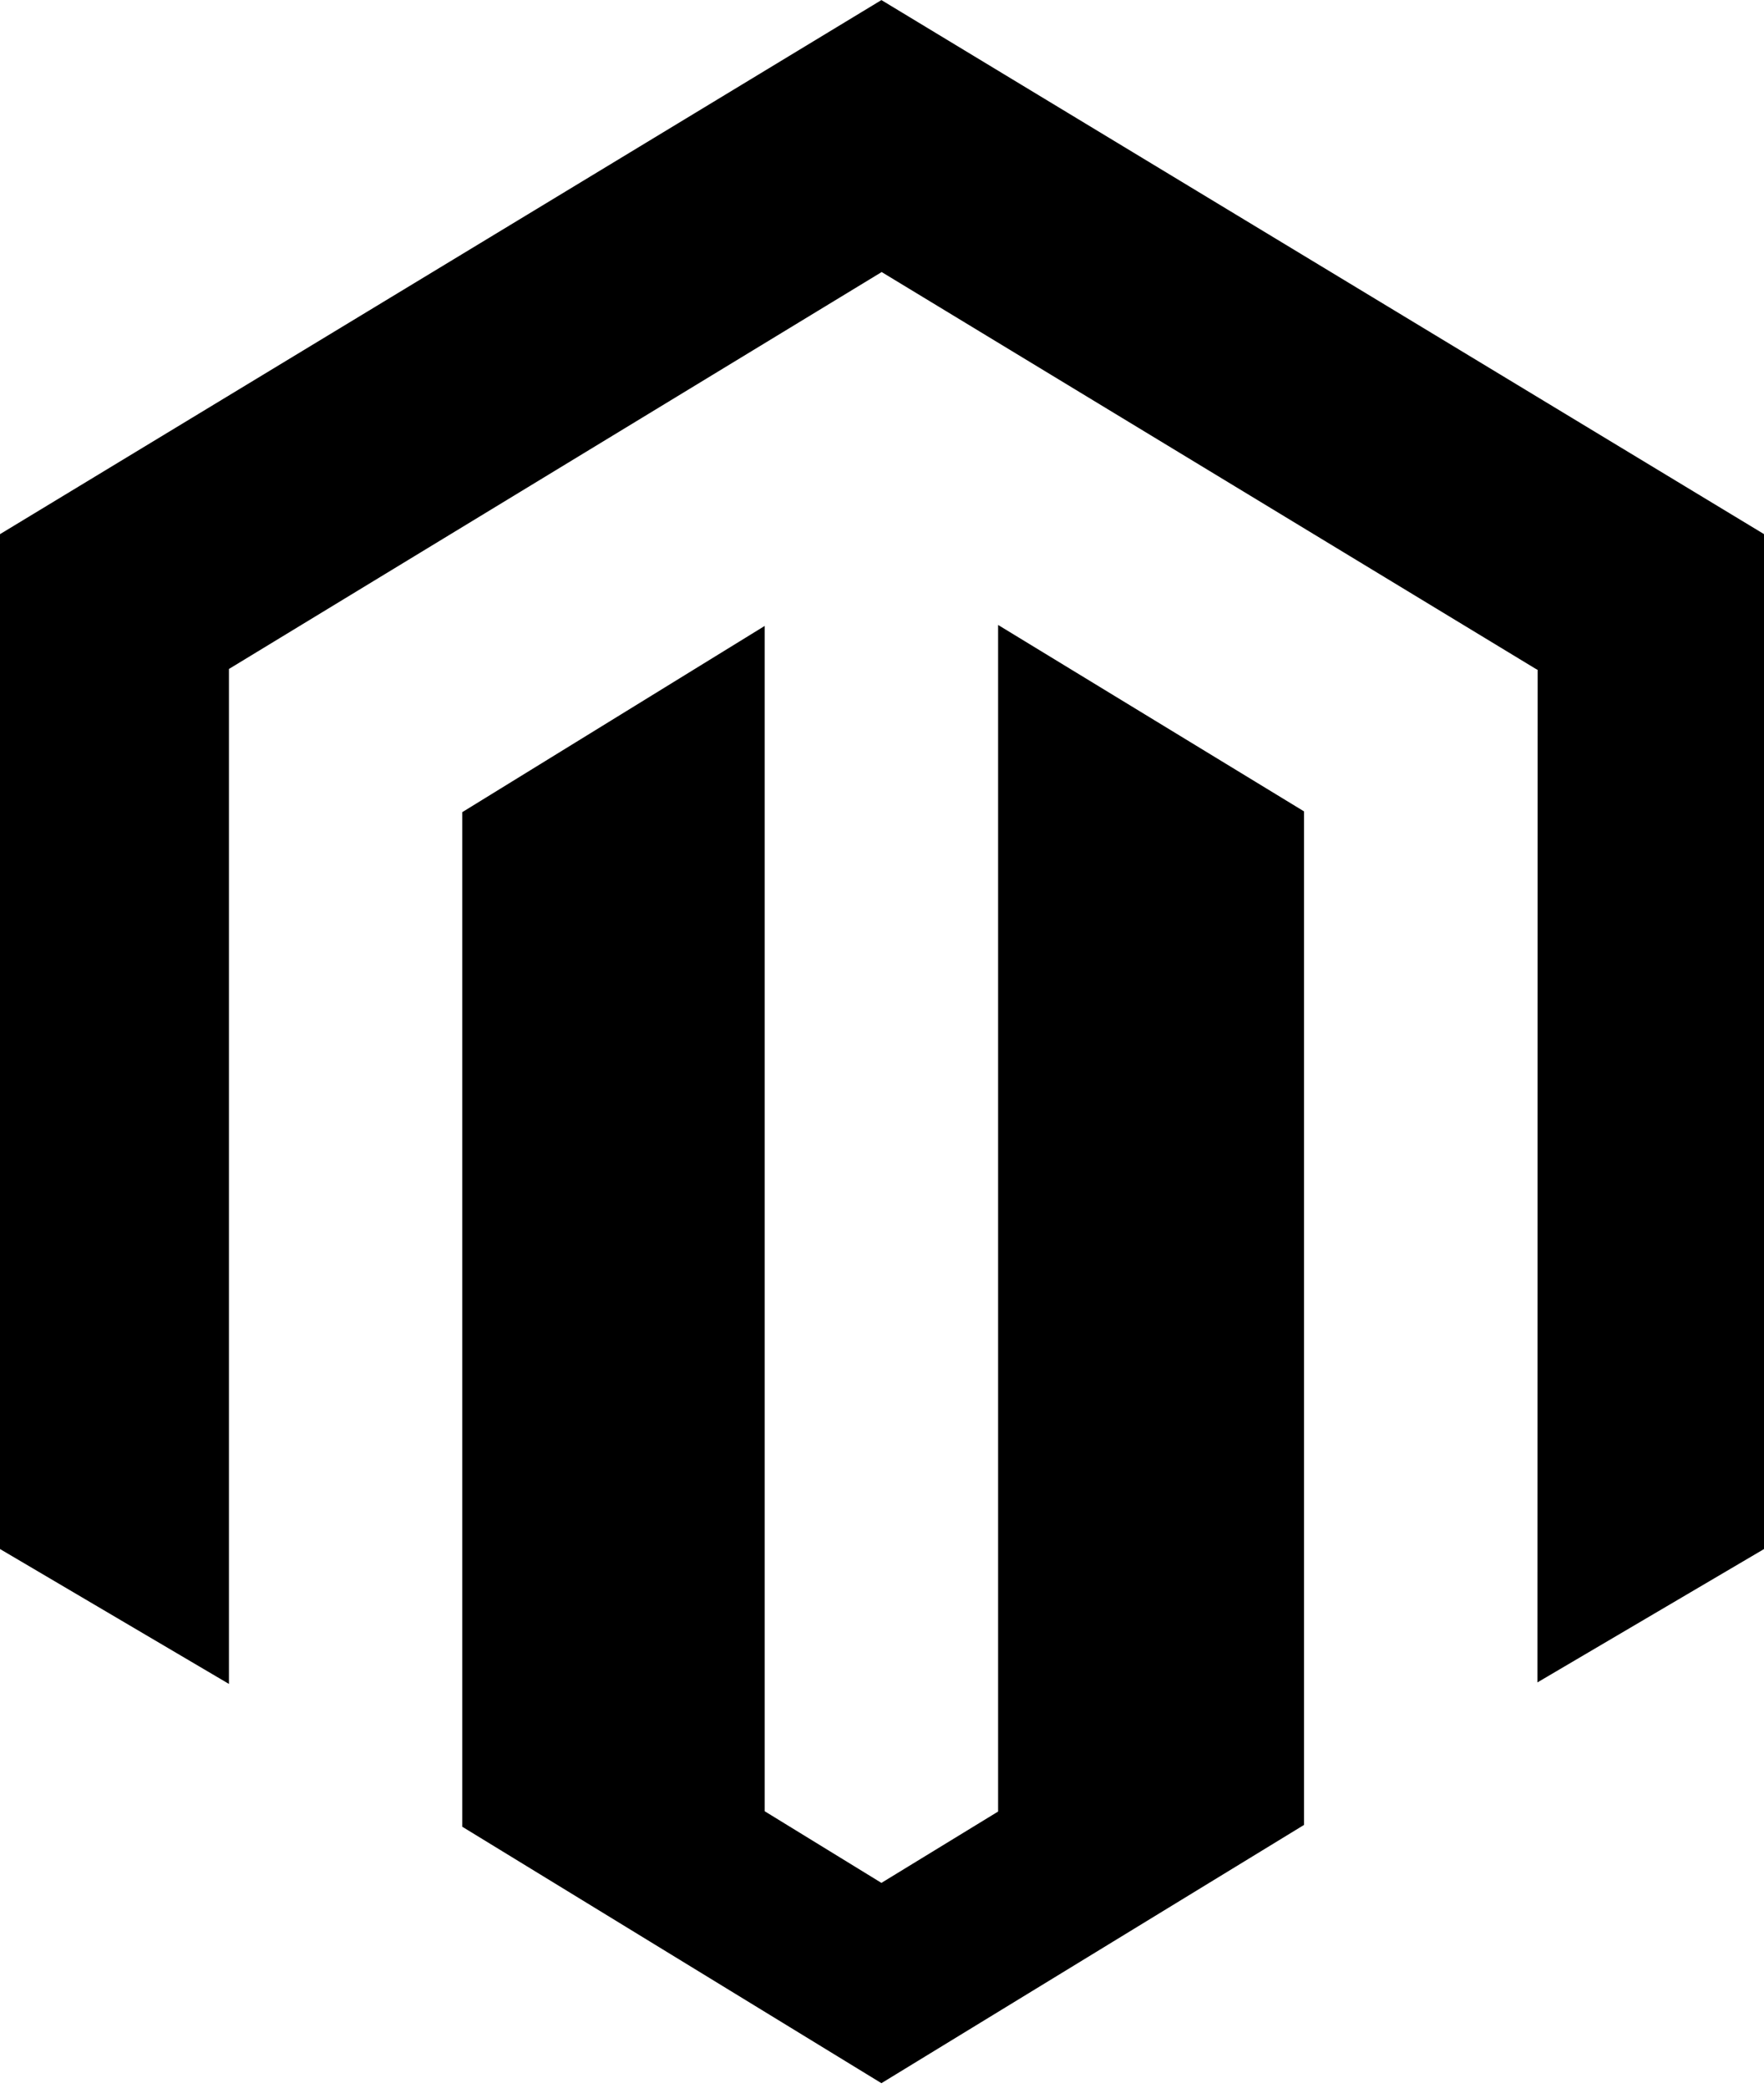
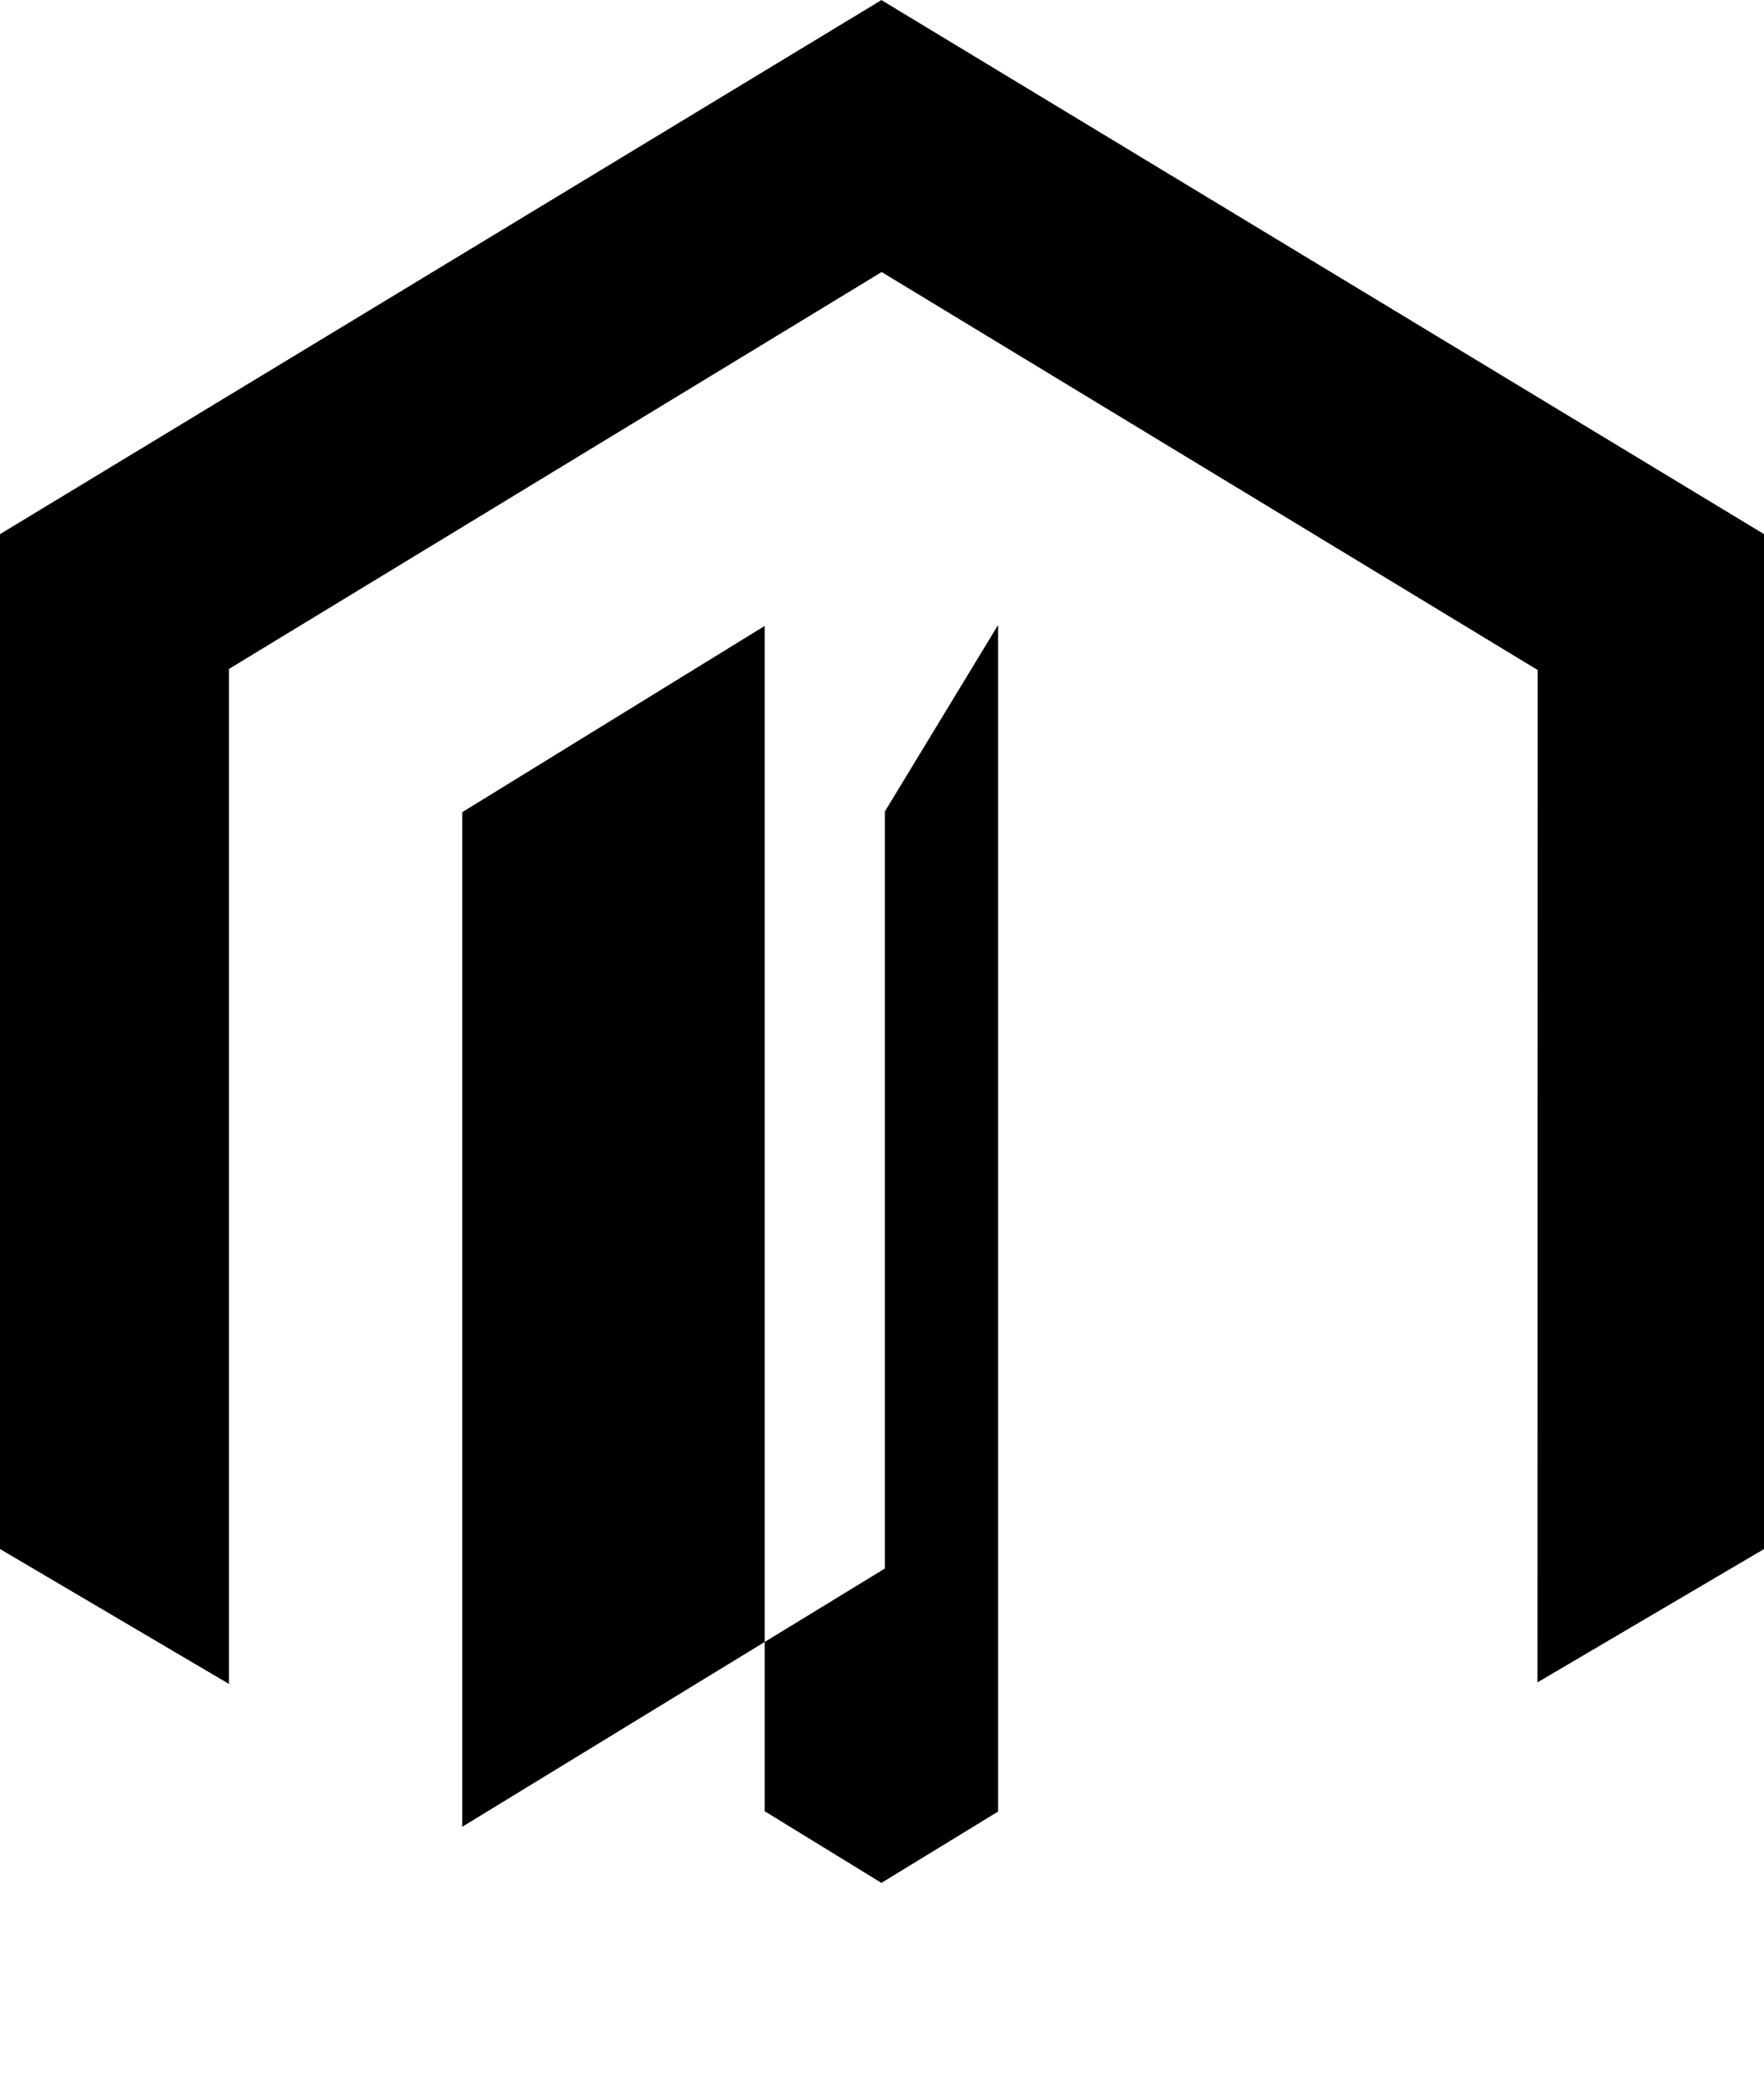
<svg xmlns="http://www.w3.org/2000/svg" version="1.1" id="Layer_1" x="0px" y="0px" viewBox="0 0 2112 2500" style="enable-background:new 0 0 2112 2500;" xml:space="preserve">
-   <path d="M1195,748.2v1420.6l-139.7,85.4l-139.8-85.8v-1419l-362,222.9V2187l501.8,307l506-309.2V971.4L1195,748.2z M1055.3,0.1  L0,639.5v1215L274.1,2016V800.9l781.5-475.2l782.2,474.5l3.2,1.8l-0.3,1212.2l271.4-159.7v-1215L1055.3,0.1z" />
+   <path d="M1195,748.2v1420.6l-139.7,85.4l-139.8-85.8v-1419l-362,222.9V2187l506-309.2V971.4L1195,748.2z M1055.3,0.1  L0,639.5v1215L274.1,2016V800.9l781.5-475.2l782.2,474.5l3.2,1.8l-0.3,1212.2l271.4-159.7v-1215L1055.3,0.1z" />
</svg>